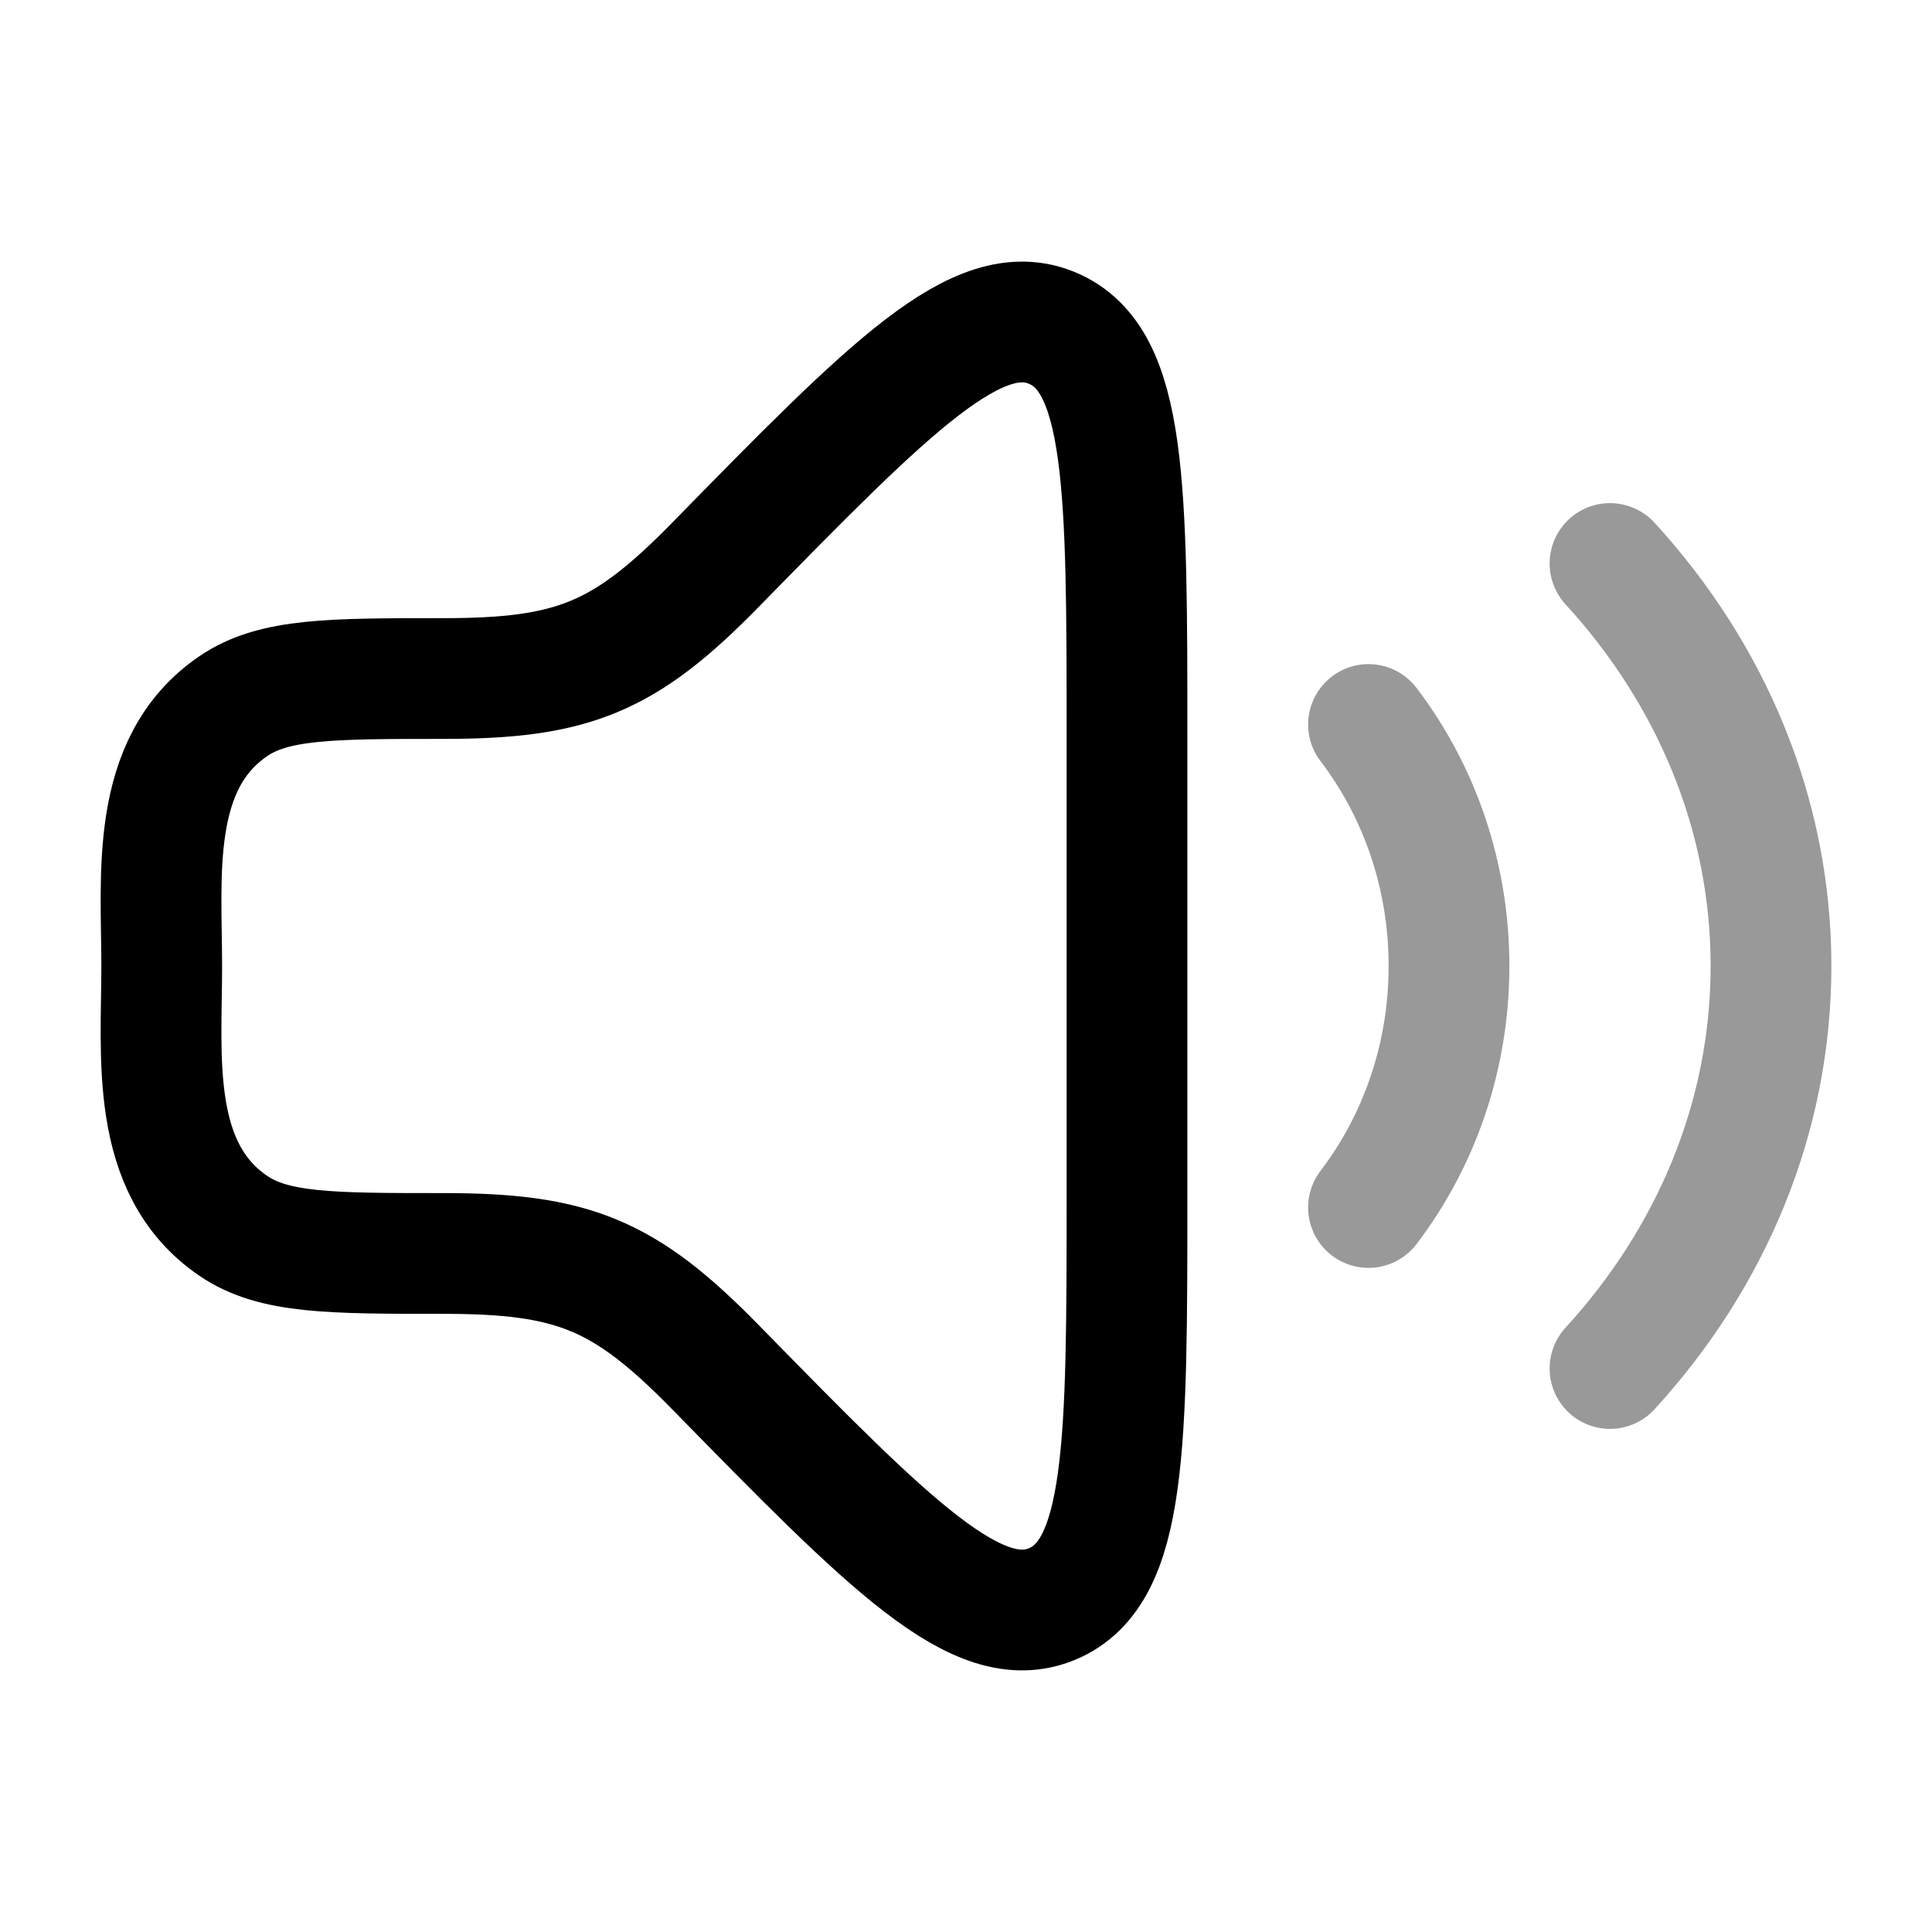
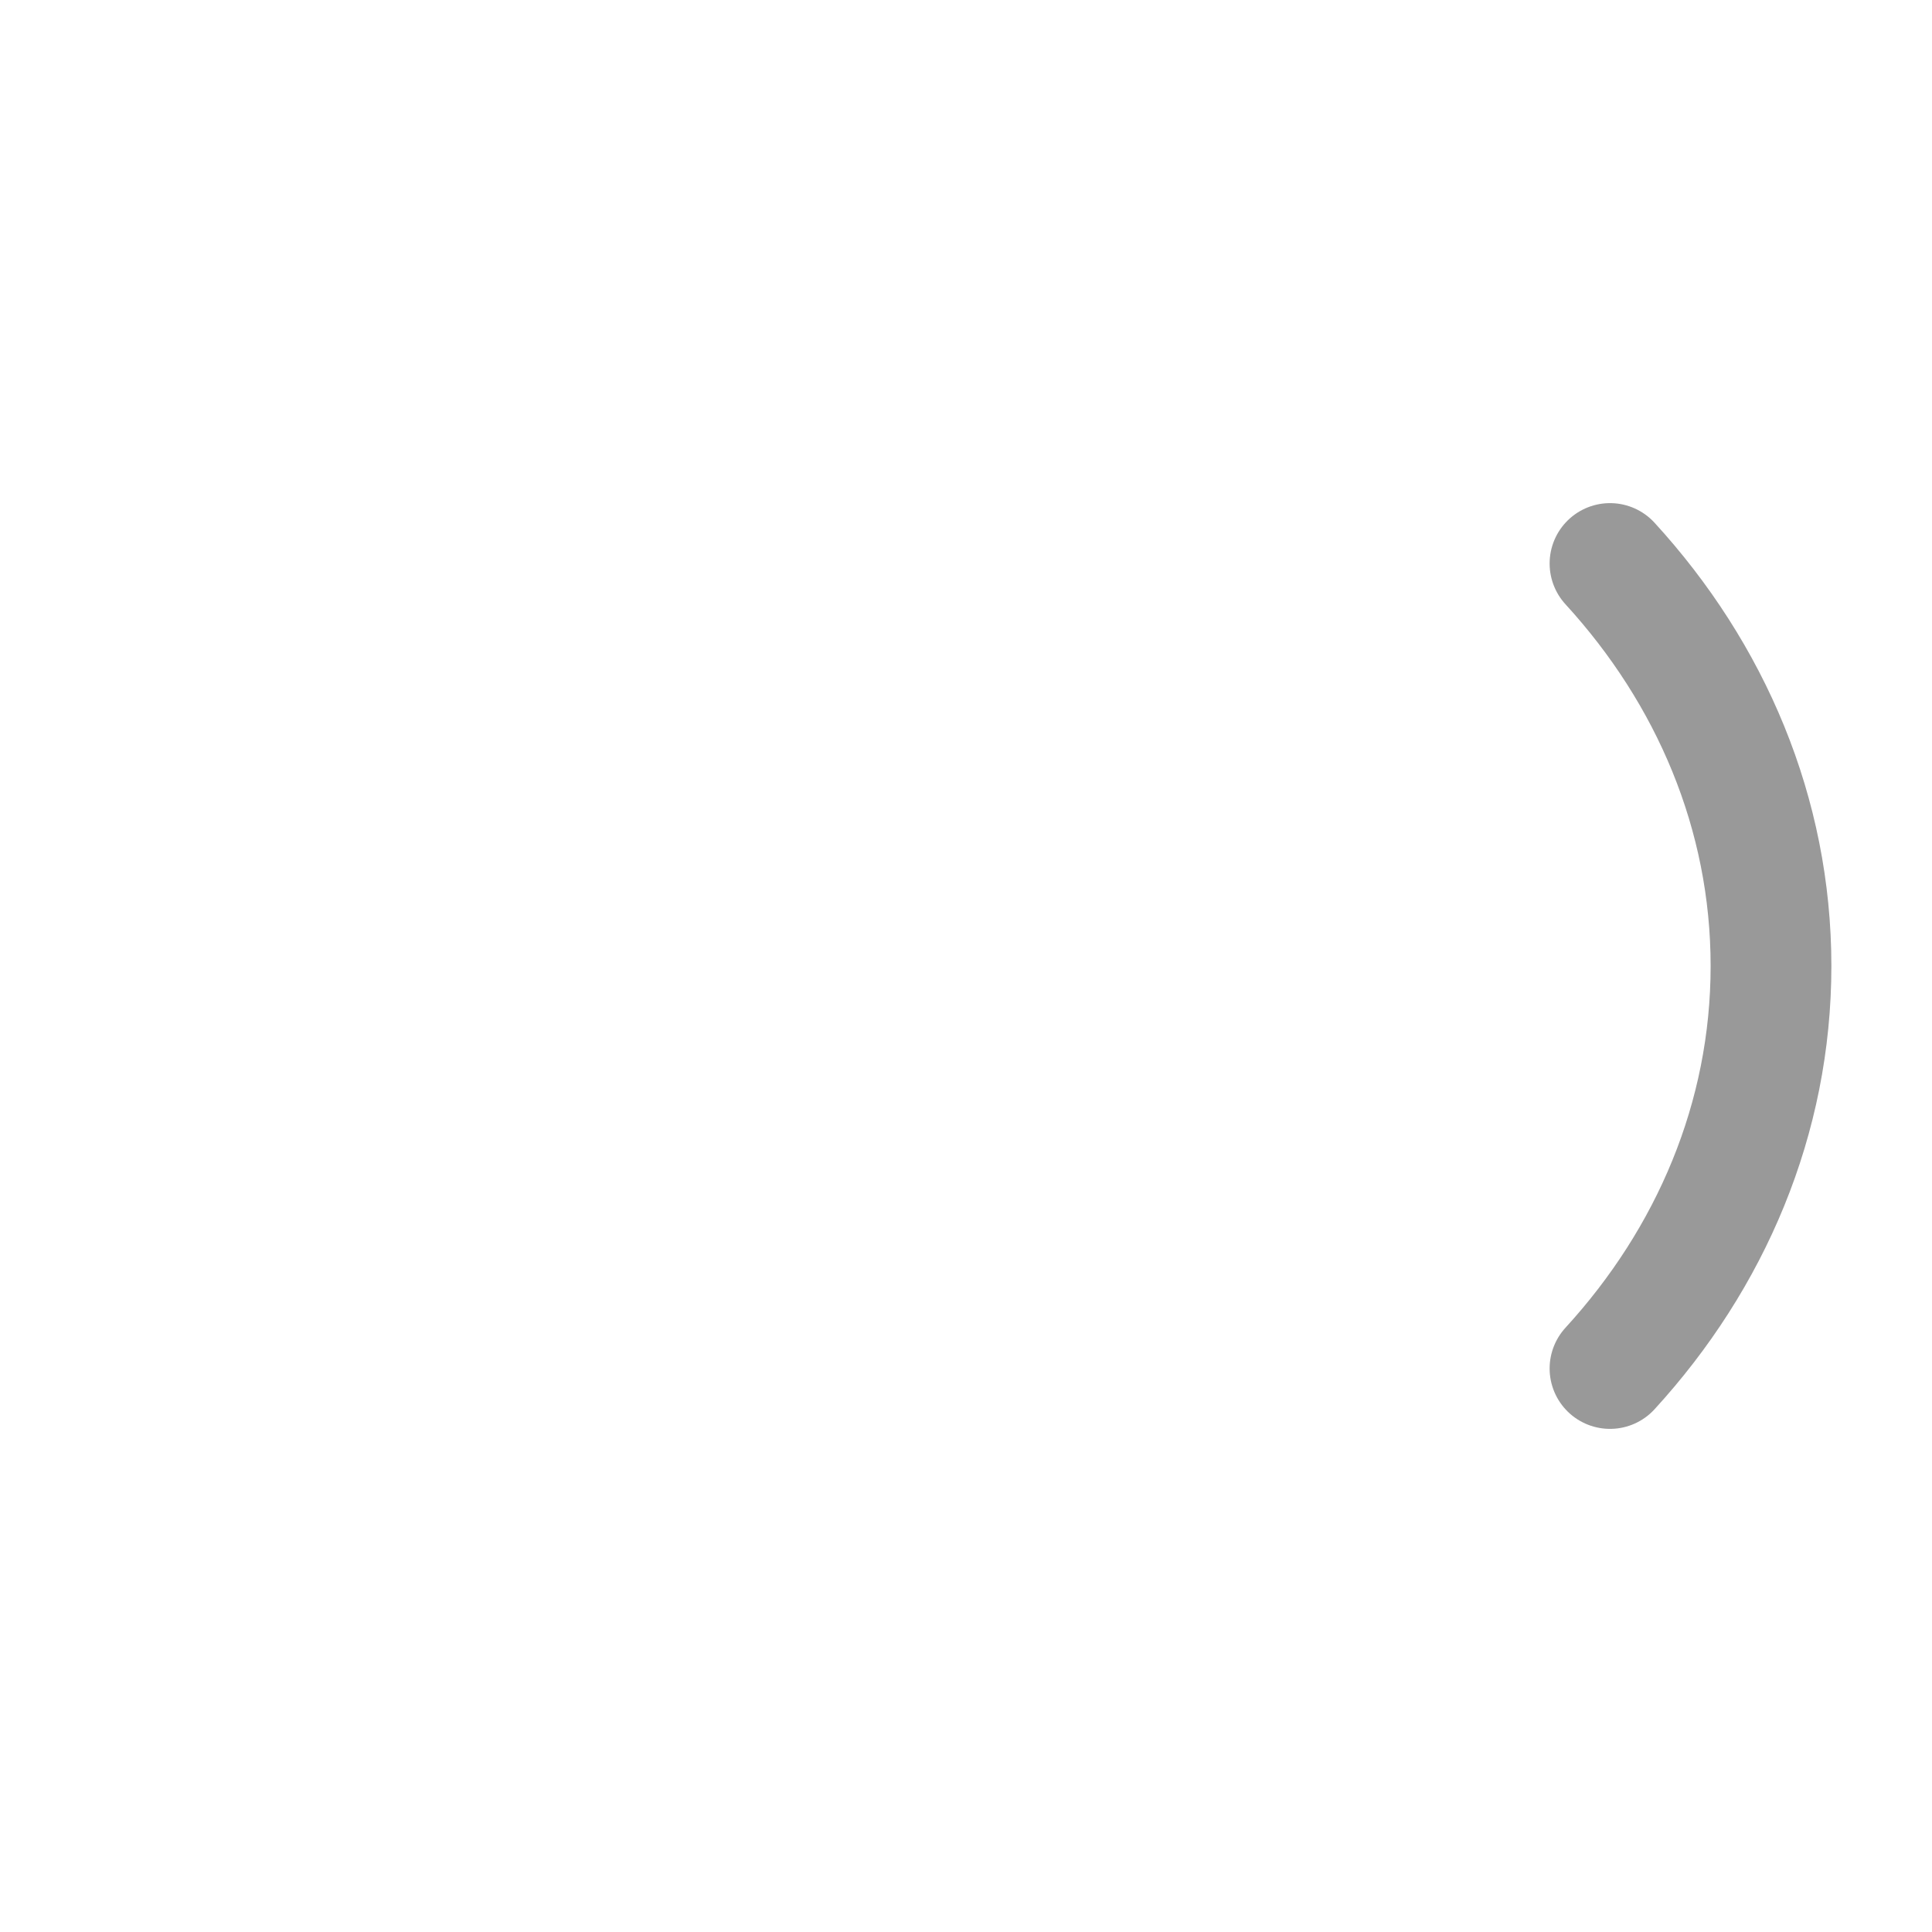
<svg xmlns="http://www.w3.org/2000/svg" width="24" height="24" viewBox="0 0 24 24" fill="none">
-   <path d="M14 14.813V9.186C14 6.041 14 4.469 13.075 4.077C12.149 3.686 11.06 4.798 8.882 7.022C7.754 8.174 7.111 8.429 5.506 8.429C4.103 8.429 3.401 8.429 2.897 8.773C1.85 9.487 2.009 10.882 2.009 12C2.009 13.118 1.85 14.513 2.897 15.227C3.401 15.571 4.103 15.571 5.506 15.571C7.111 15.571 7.754 15.826 8.882 16.978C11.06 19.202 12.149 20.314 13.075 19.923C14 19.531 14 17.959 14 14.813Z" stroke="black" stroke-width="1.5" stroke-linecap="round" stroke-linejoin="round" />
-   <path opacity="0.4" d="M17 9C17.625 9.82 18 10.863 18 12C18 13.137 17.625 14.18 17 15" stroke="black" stroke-width="1.5" stroke-linecap="round" stroke-linejoin="round" />
  <path opacity="0.4" d="M20 7C21.251 8.366 22 10.106 22 12C22 13.894 21.251 15.634 20 17" stroke="black" stroke-width="1.5" stroke-linecap="round" stroke-linejoin="round" />
</svg>